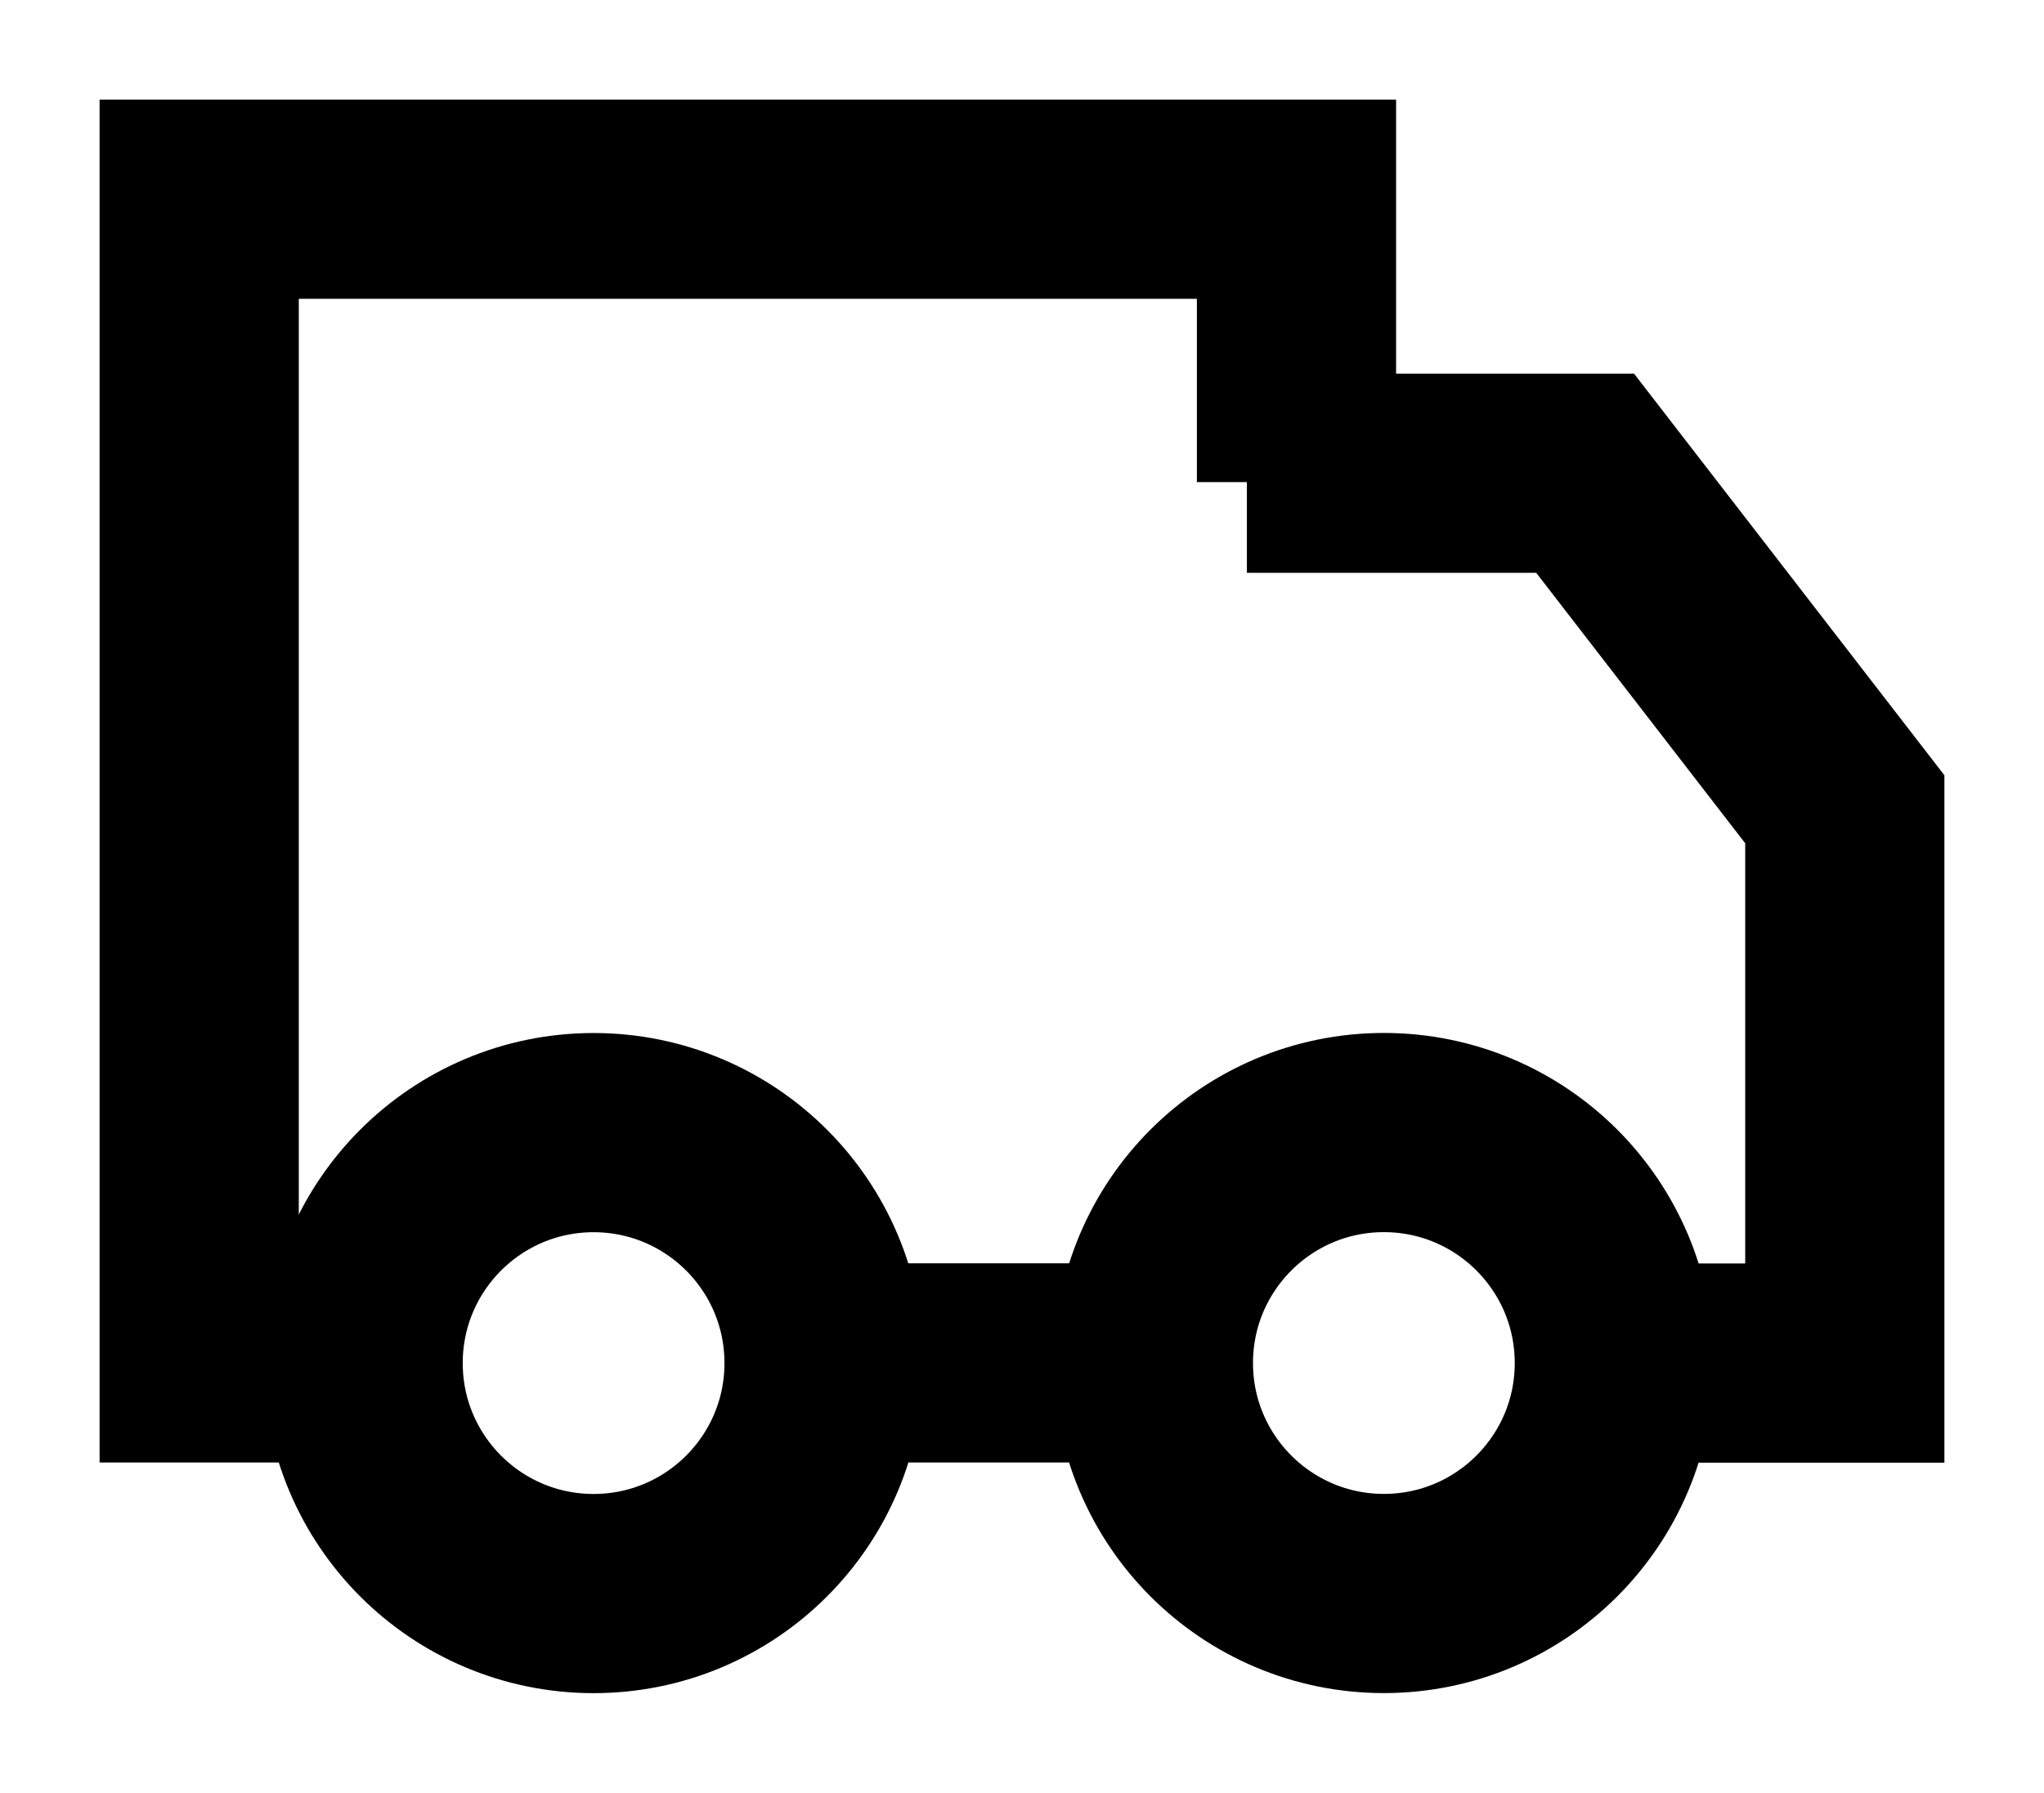
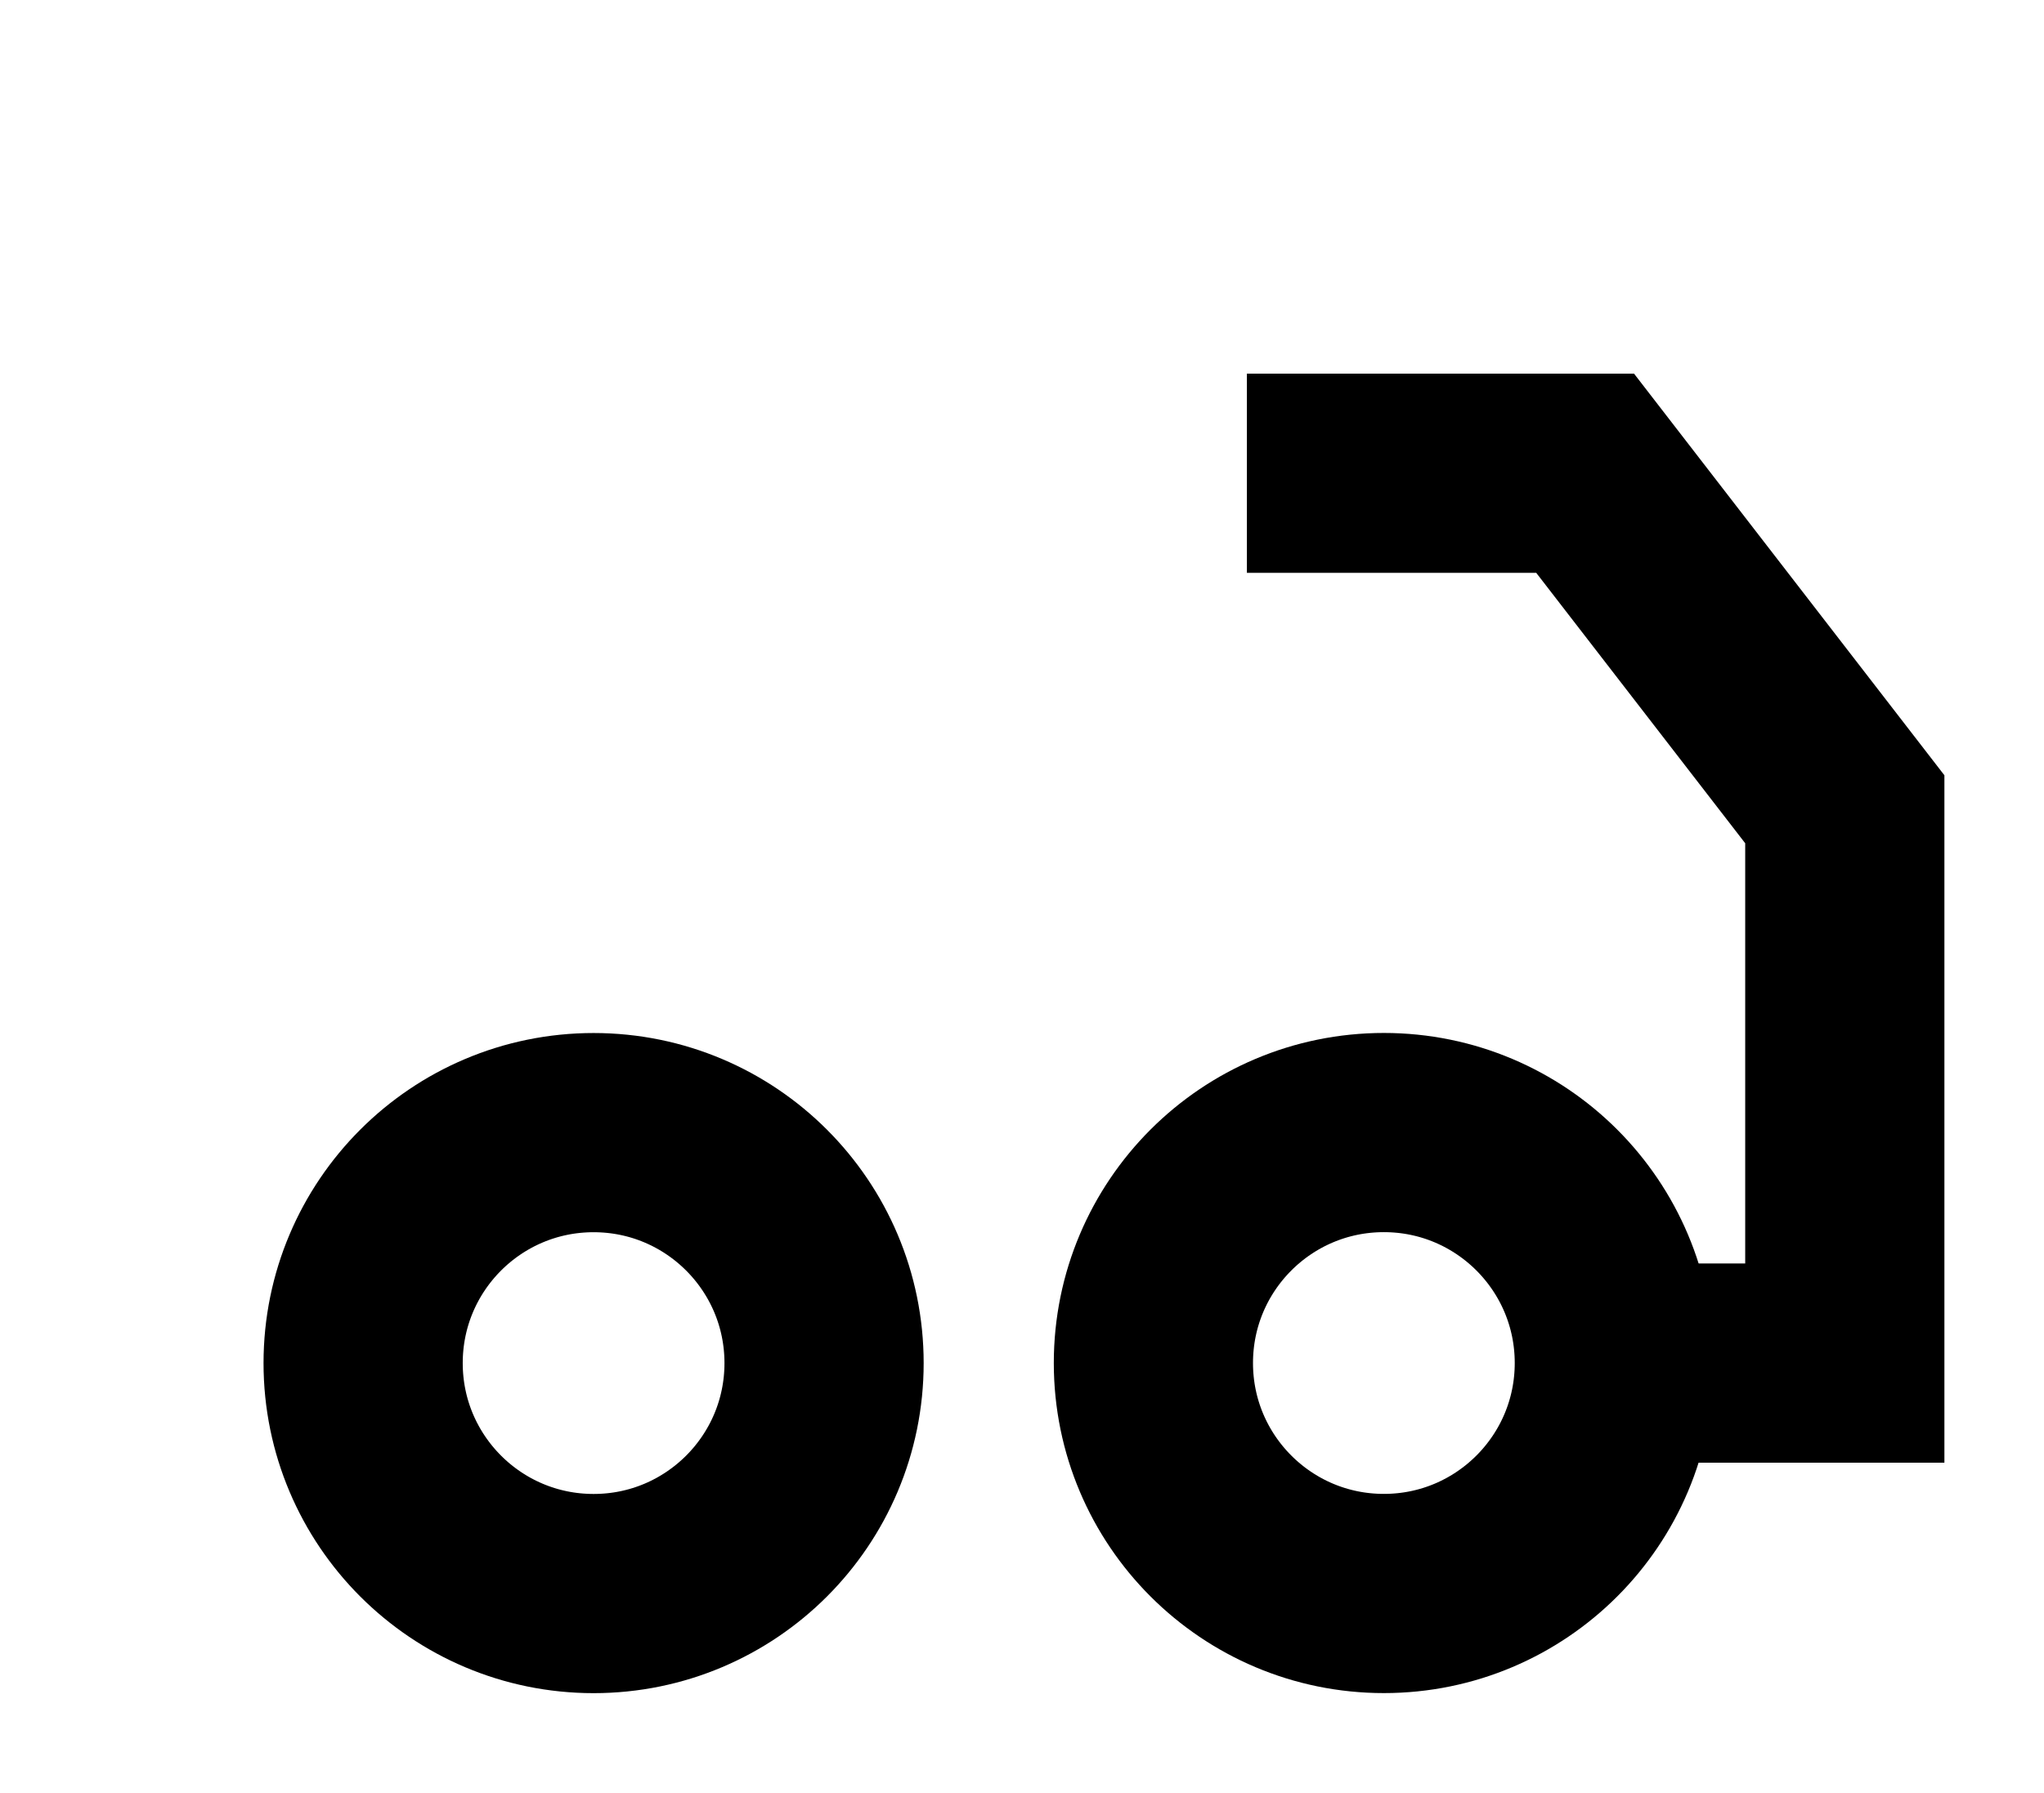
<svg xmlns="http://www.w3.org/2000/svg" viewBox="1984.608 2486.5 30.784 27" width="30.784" height="27">
-   <path fill="none" stroke="#000000" fill-opacity="1" stroke-width="3" stroke-opacity="1" color="rgb(51, 51, 51)" id="tSvg3be29abe33" title="Path 2" d="M 2001.977 2507.026 C 2000.325 2507.026 1998.673 2507.026 1997.021 2507.026 M 2004.134 2493.761 C 2004.134 2492.341 2004.134 2490.92 2004.134 2489.5 C 1998.626 2489.5 1993.117 2489.5 1987.608 2489.5 C 1987.608 2495.342 1987.608 2501.184 1987.608 2507.026 C 1988.432 2507.026 1989.255 2507.026 1990.079 2507.026" />
  <path fill="none" stroke="#000000" fill-opacity="1" stroke-width="3" stroke-opacity="1" color="rgb(51, 51, 51)" id="tSvg1ef8f83851" title="Path 3" d="M 2003.387 2493.627 C 2005.085 2493.627 2006.783 2493.627 2008.481 2493.627 C 2009.785 2495.314 2011.089 2497.001 2012.392 2498.688 C 2012.392 2501.468 2012.392 2504.249 2012.392 2507.029 C 2011.235 2507.029 2010.078 2507.029 2008.92 2507.029" />
  <ellipse color="rgb(51, 51, 51)" stroke-width="3" stroke="#000000" cx="1993.548" cy="2507.029" r="3.471" id="tSvg14059622e6d" title="Ellipse 1" fill="none" fill-opacity="1" stroke-opacity="1" rx="3.471" ry="3.471" style="transform: rotate(0deg);" />
  <ellipse color="rgb(51, 51, 51)" stroke-width="3" stroke="#000000" cx="2005.45" cy="2507.028" r="3.471" id="tSvg157e144842e" title="Ellipse 2" fill="none" fill-opacity="1" stroke-opacity="1" rx="3.471" ry="3.471" style="transform: rotate(0deg);" />
  <defs> </defs>
</svg>